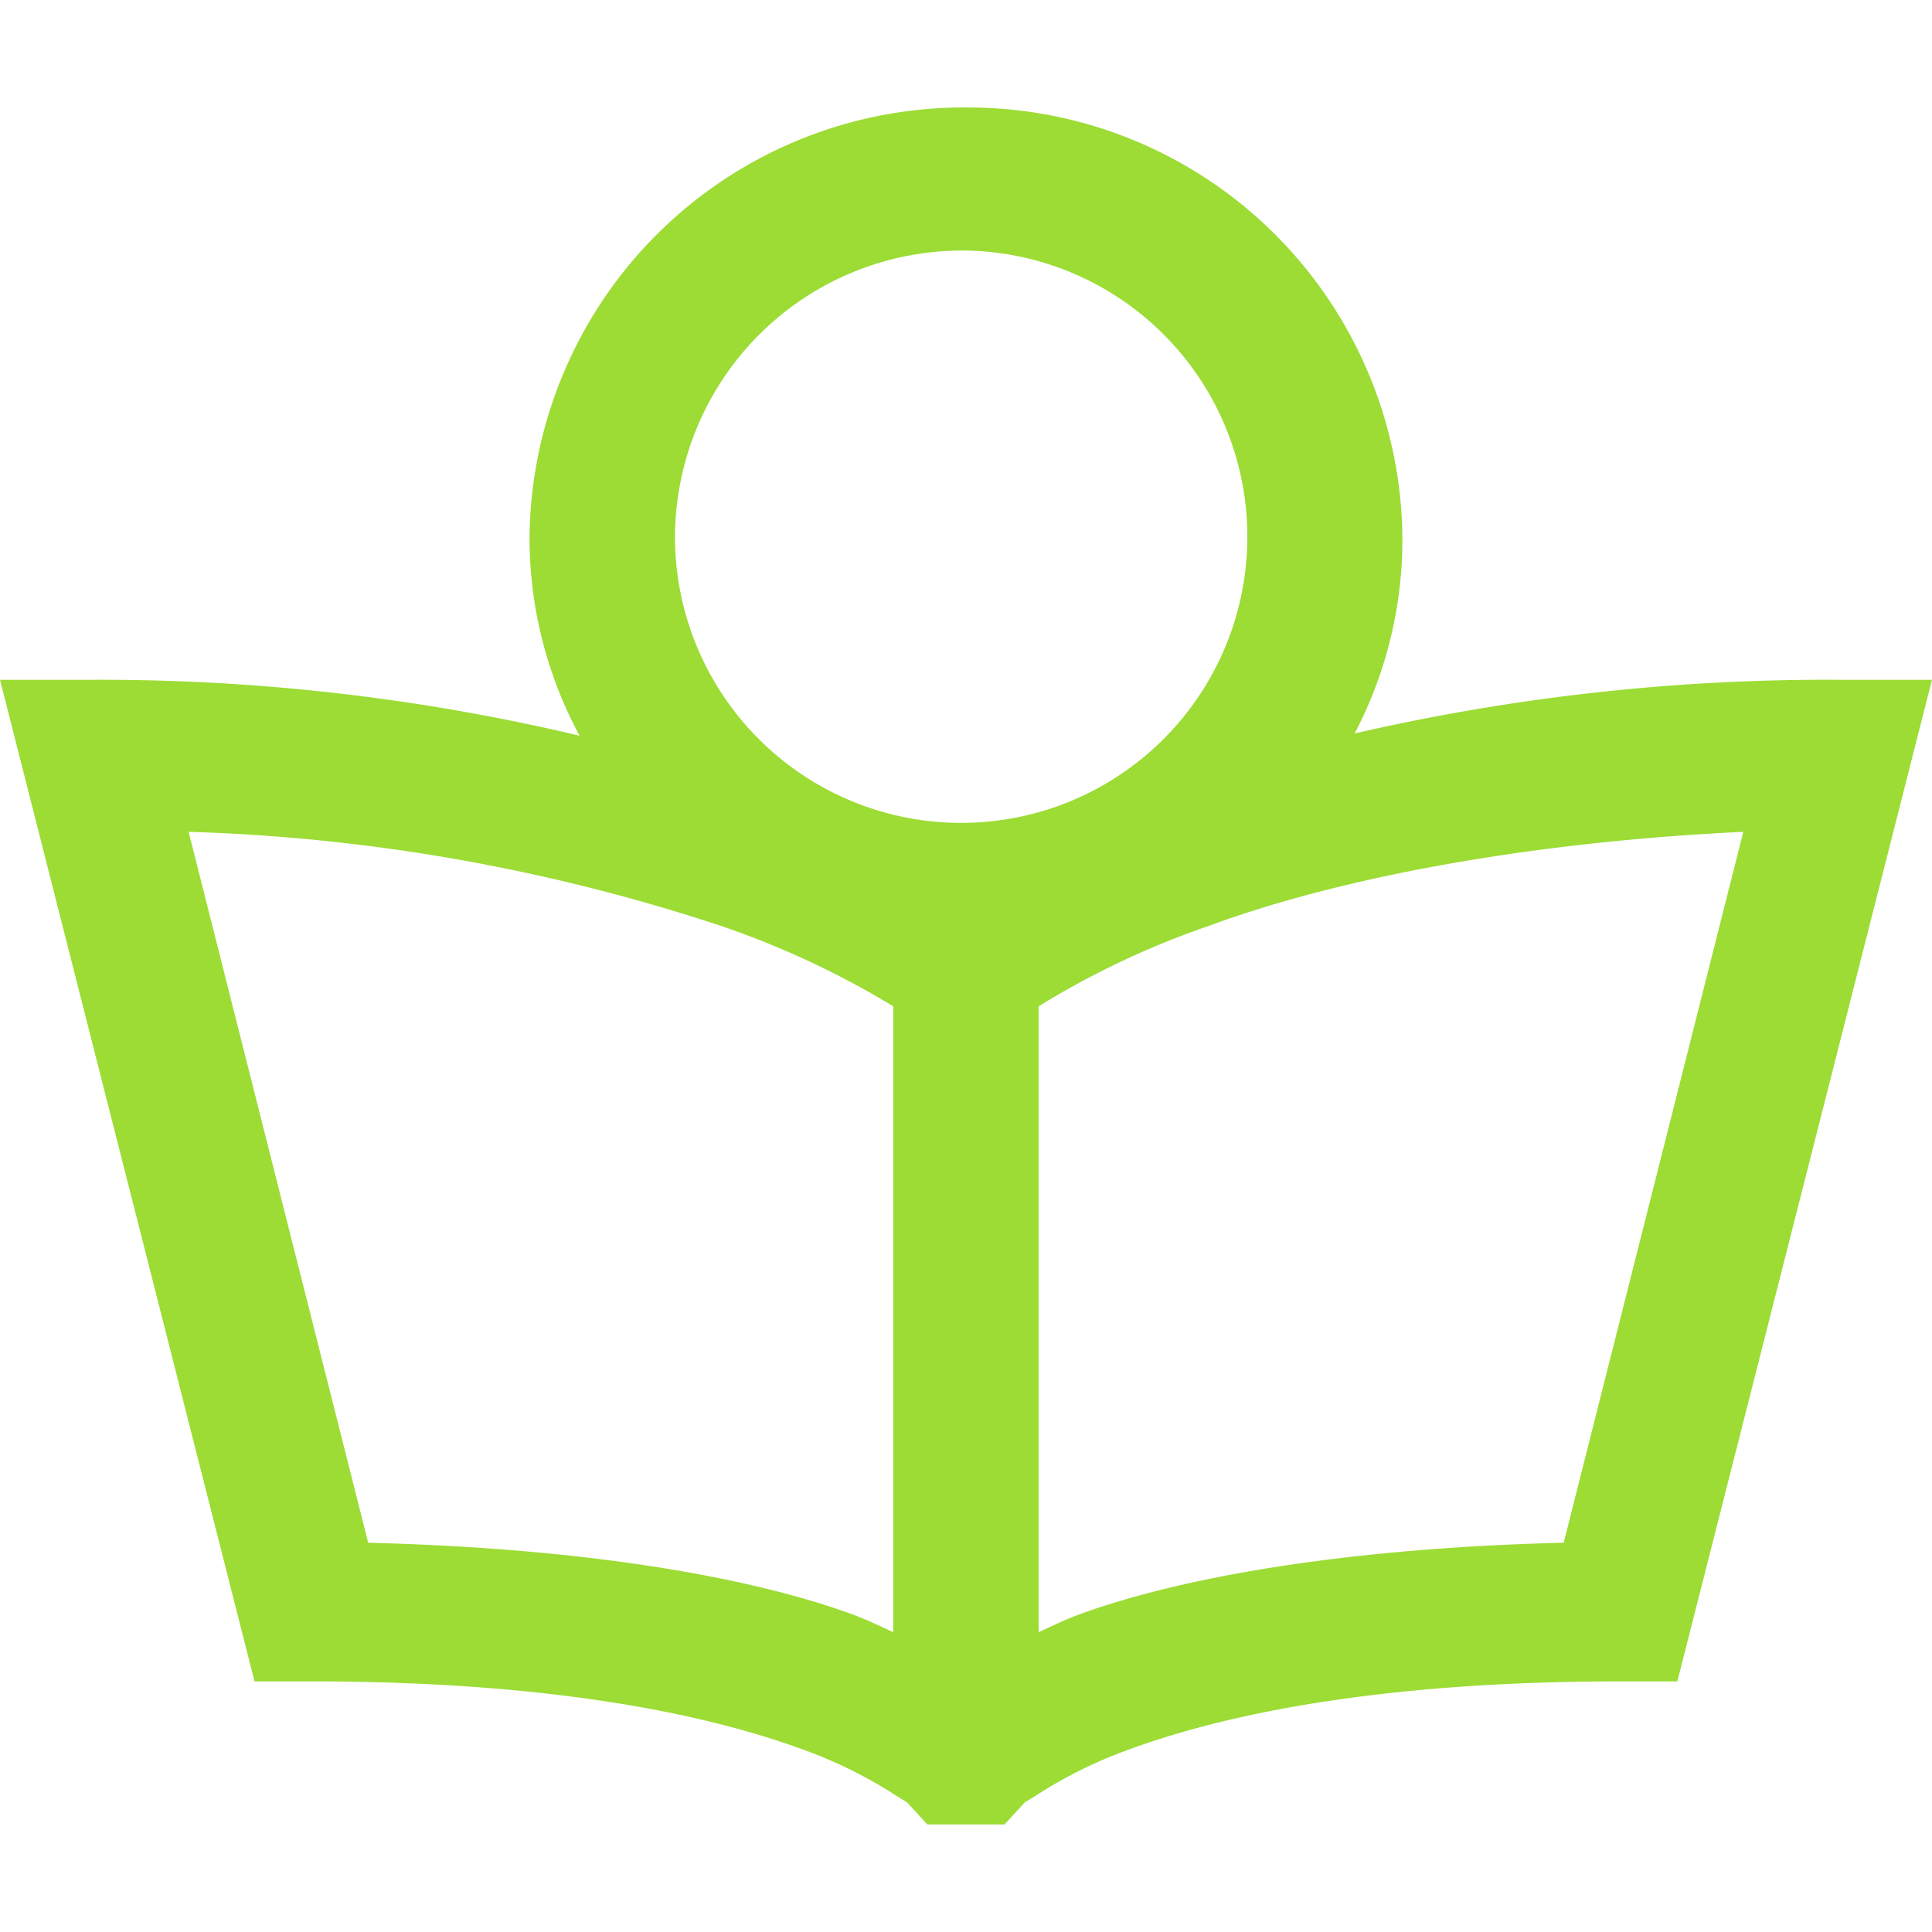
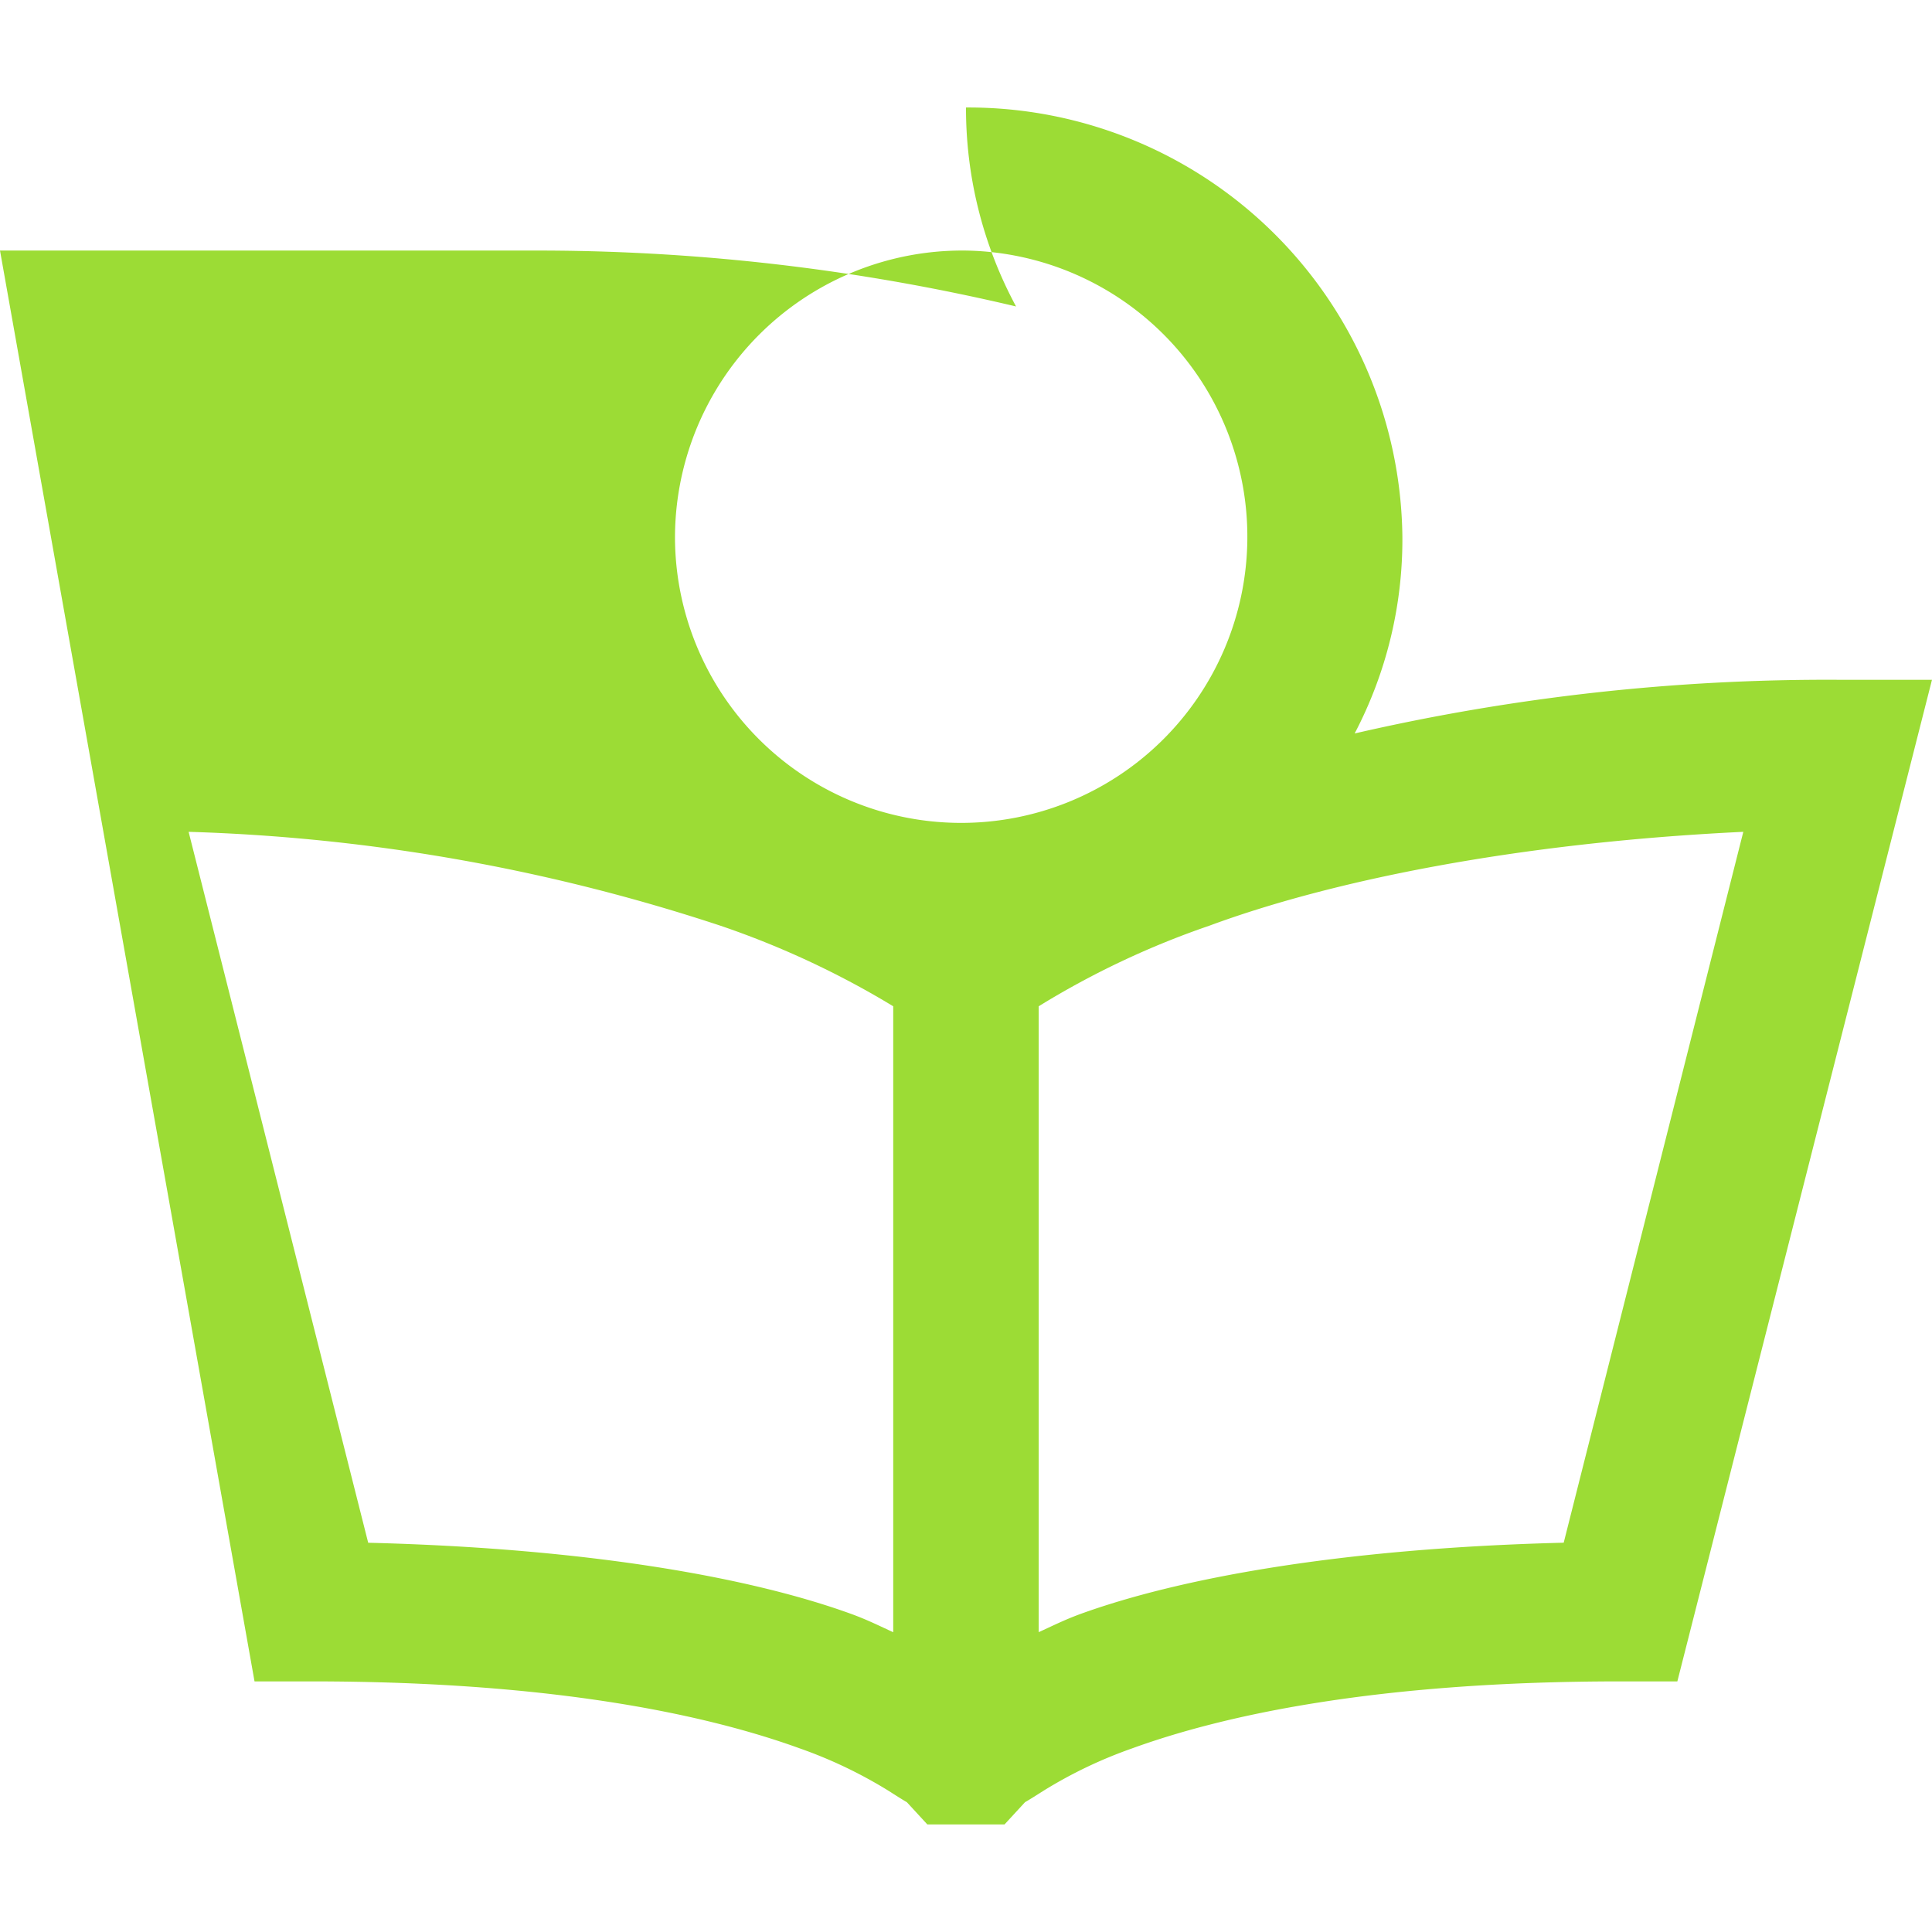
<svg xmlns="http://www.w3.org/2000/svg" width="78" height="78" viewBox="0 0 78 78">
  <g id="Icon" transform="translate(0)">
-     <rect id="Area" width="78" height="78" transform="translate(0 0)" fill="#9cdc35" opacity="0" />
    <g id="Icon-2" data-name="Icon" transform="translate(0 4.34)">
-       <path id="da29ea53-1b31-4c83-aa33-2ccaa9535657" d="M41.457,3.614A17.526,17.526,0,0,0,23.835,20.943a16.838,16.838,0,0,0,2.021,8.033,83.733,83.733,0,0,0-19.64-2.257H2.457L12.733,67.156h2.294c10,0,16.149,1.41,19.727,2.708a18.416,18.416,0,0,1,3.582,1.713c.653.419.731.454.731.454l.829.9h3.117l.829-.9s.078-.035.735-.454a18.263,18.263,0,0,1,3.578-1.713c3.578-1.3,9.727-2.708,19.727-2.708h2.294l10.28-40.437H76.693a84.977,84.977,0,0,0-19.545,2.167,16.868,16.868,0,0,0,1.927-7.944A17.525,17.525,0,0,0,41.457,3.614Zm0,5.776A11.554,11.554,0,1,1,29.708,20.943,11.6,11.6,0,0,1,41.457,9.39ZM10.072,32.857a75.571,75.571,0,0,1,21.473,3.791A35.5,35.5,0,0,1,38.519,39.9V65.171c-.526-.24-1.011-.486-1.651-.722C32.9,63,26.383,61.786,17.322,61.559Zm62.767,0-7.251,28.7c-9.061.227-15.577,1.445-19.545,2.89-.64.237-1.124.483-1.651.722V39.9a34.288,34.288,0,0,1,6.884-3.251C56.127,34.855,63.593,33.3,72.839,32.857Z" transform="translate(-2.457 -3.614)" fill="#9cdc35" />
+       <path id="da29ea53-1b31-4c83-aa33-2ccaa9535657" d="M41.457,3.614a16.838,16.838,0,0,0,2.021,8.033,83.733,83.733,0,0,0-19.64-2.257H2.457L12.733,67.156h2.294c10,0,16.149,1.41,19.727,2.708a18.416,18.416,0,0,1,3.582,1.713c.653.419.731.454.731.454l.829.9h3.117l.829-.9s.078-.035.735-.454a18.263,18.263,0,0,1,3.578-1.713c3.578-1.3,9.727-2.708,19.727-2.708h2.294l10.28-40.437H76.693a84.977,84.977,0,0,0-19.545,2.167,16.868,16.868,0,0,0,1.927-7.944A17.525,17.525,0,0,0,41.457,3.614Zm0,5.776A11.554,11.554,0,1,1,29.708,20.943,11.6,11.6,0,0,1,41.457,9.39ZM10.072,32.857a75.571,75.571,0,0,1,21.473,3.791A35.5,35.5,0,0,1,38.519,39.9V65.171c-.526-.24-1.011-.486-1.651-.722C32.9,63,26.383,61.786,17.322,61.559Zm62.767,0-7.251,28.7c-9.061.227-15.577,1.445-19.545,2.89-.64.237-1.124.483-1.651.722V39.9a34.288,34.288,0,0,1,6.884-3.251C56.127,34.855,63.593,33.3,72.839,32.857Z" transform="translate(-2.457 -3.614)" fill="#9cdc35" />
    </g>
  </g>
</svg>